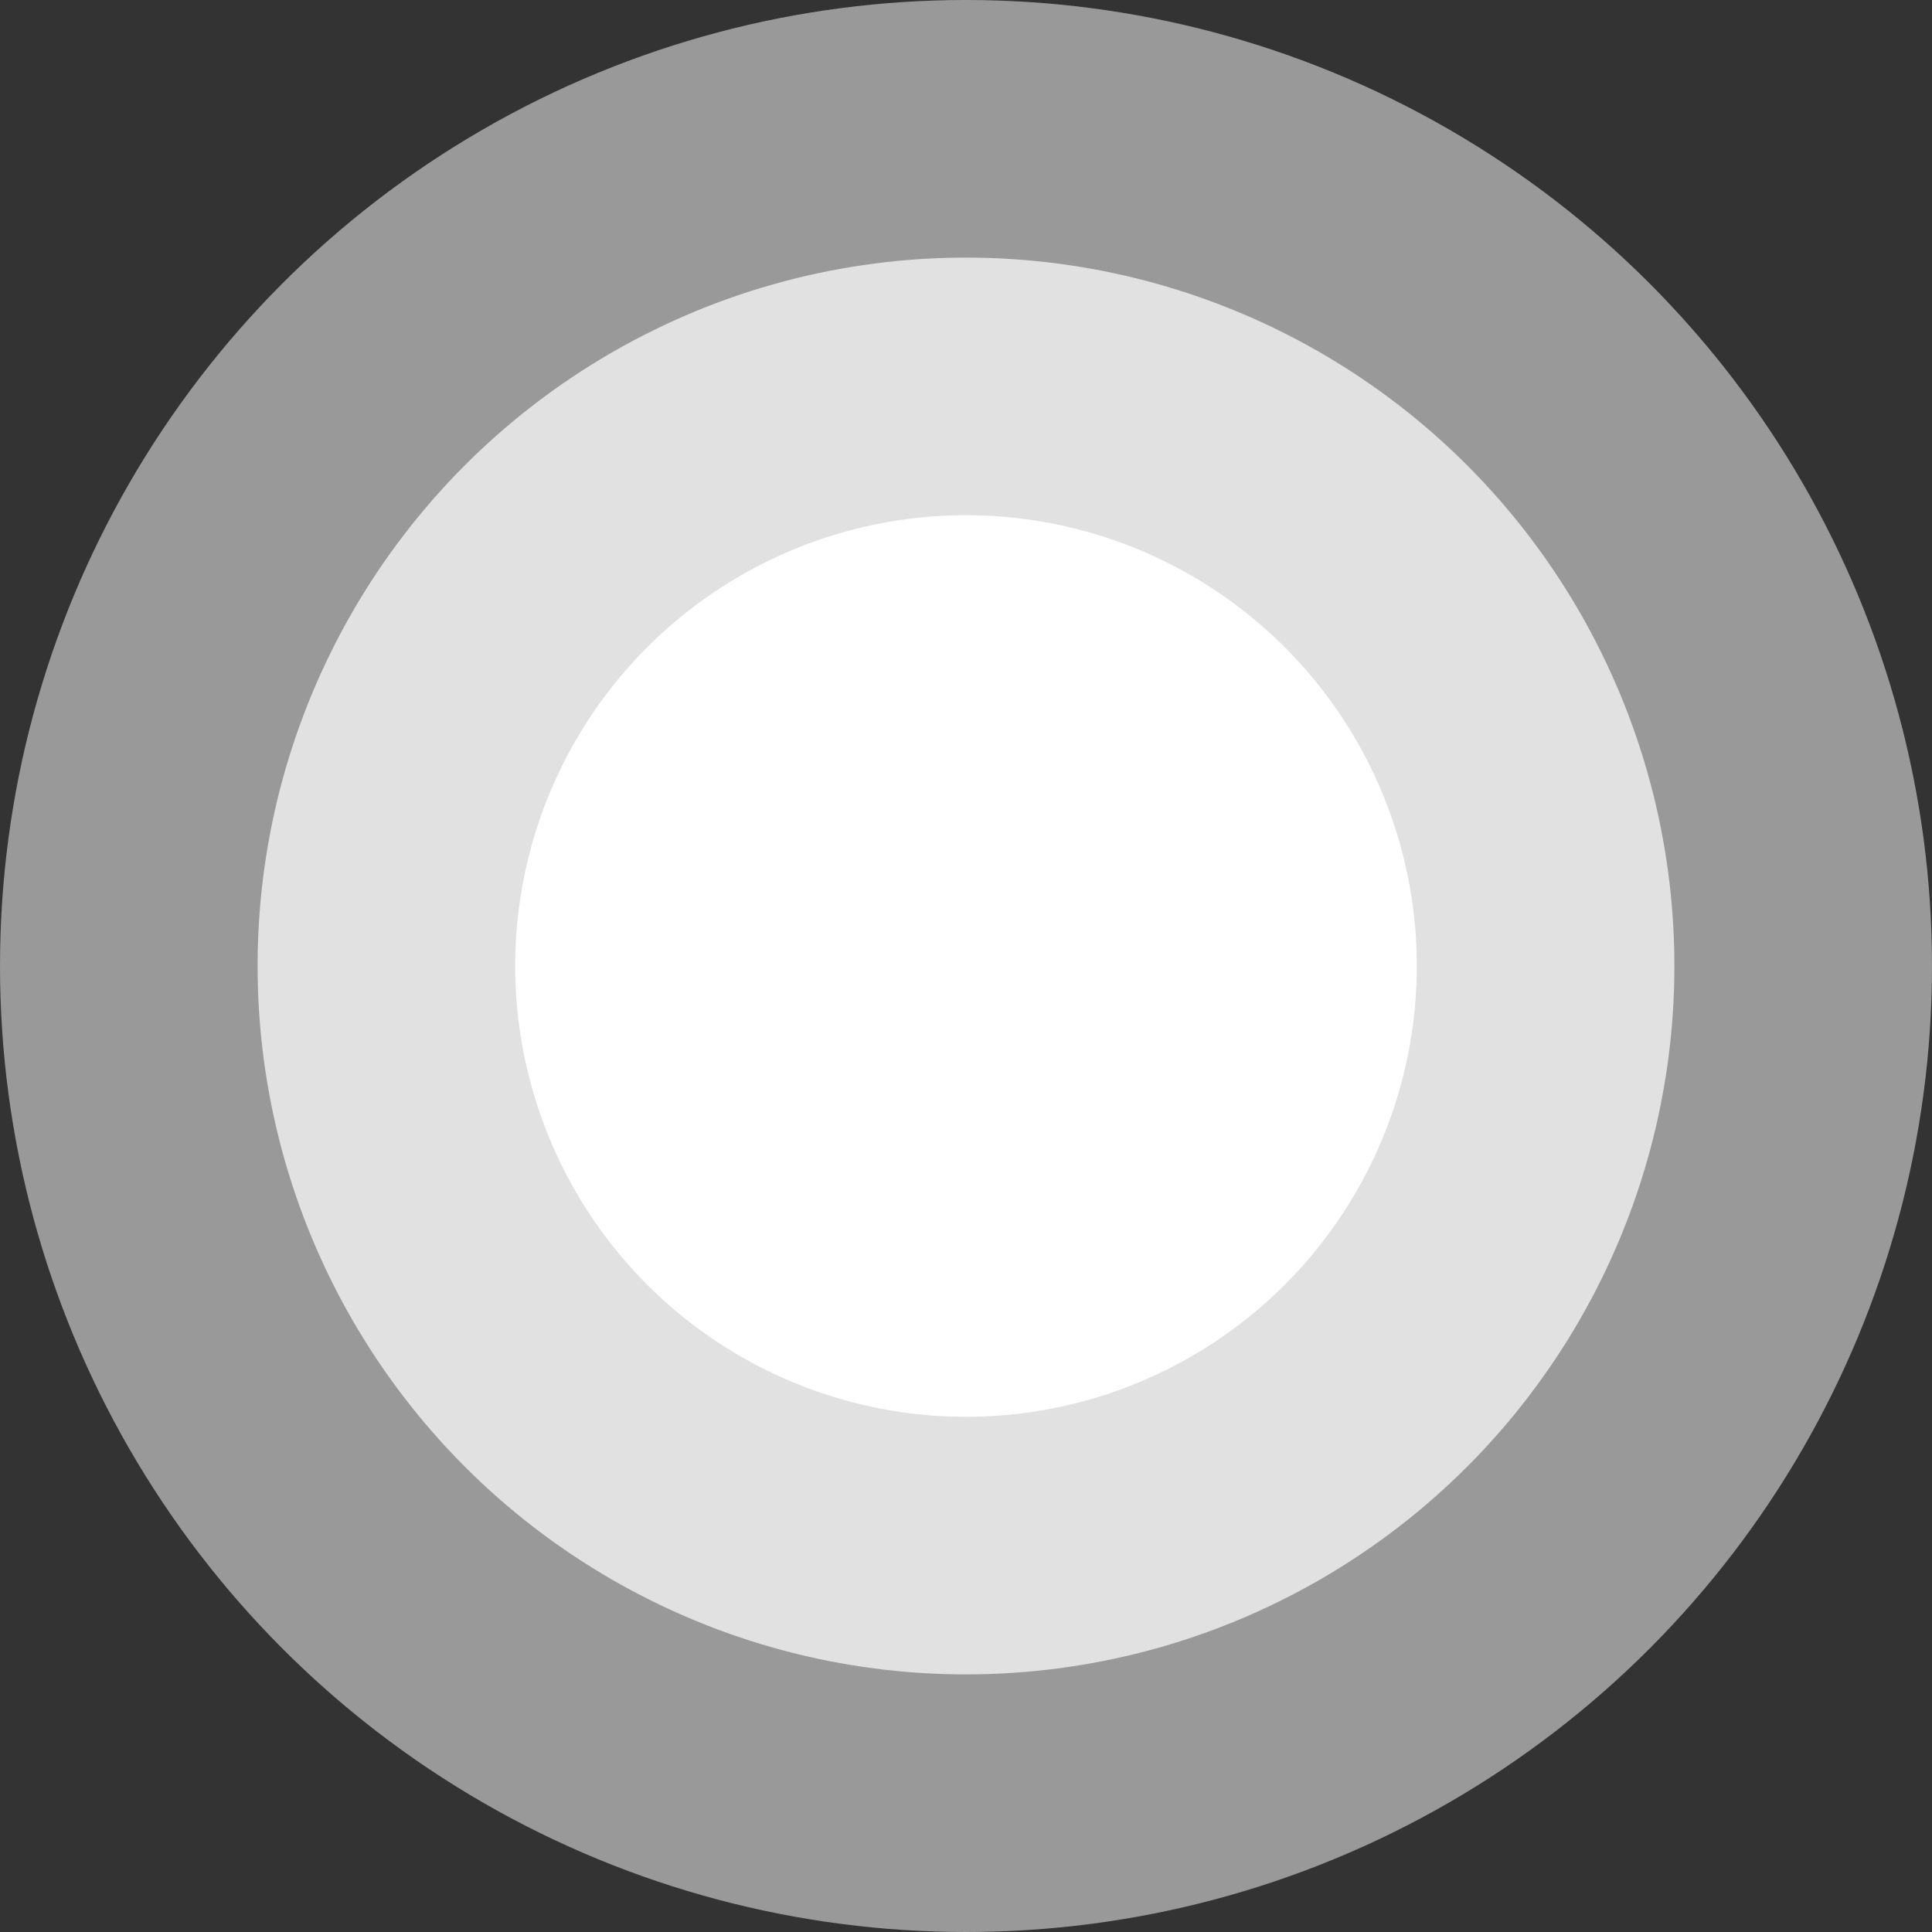
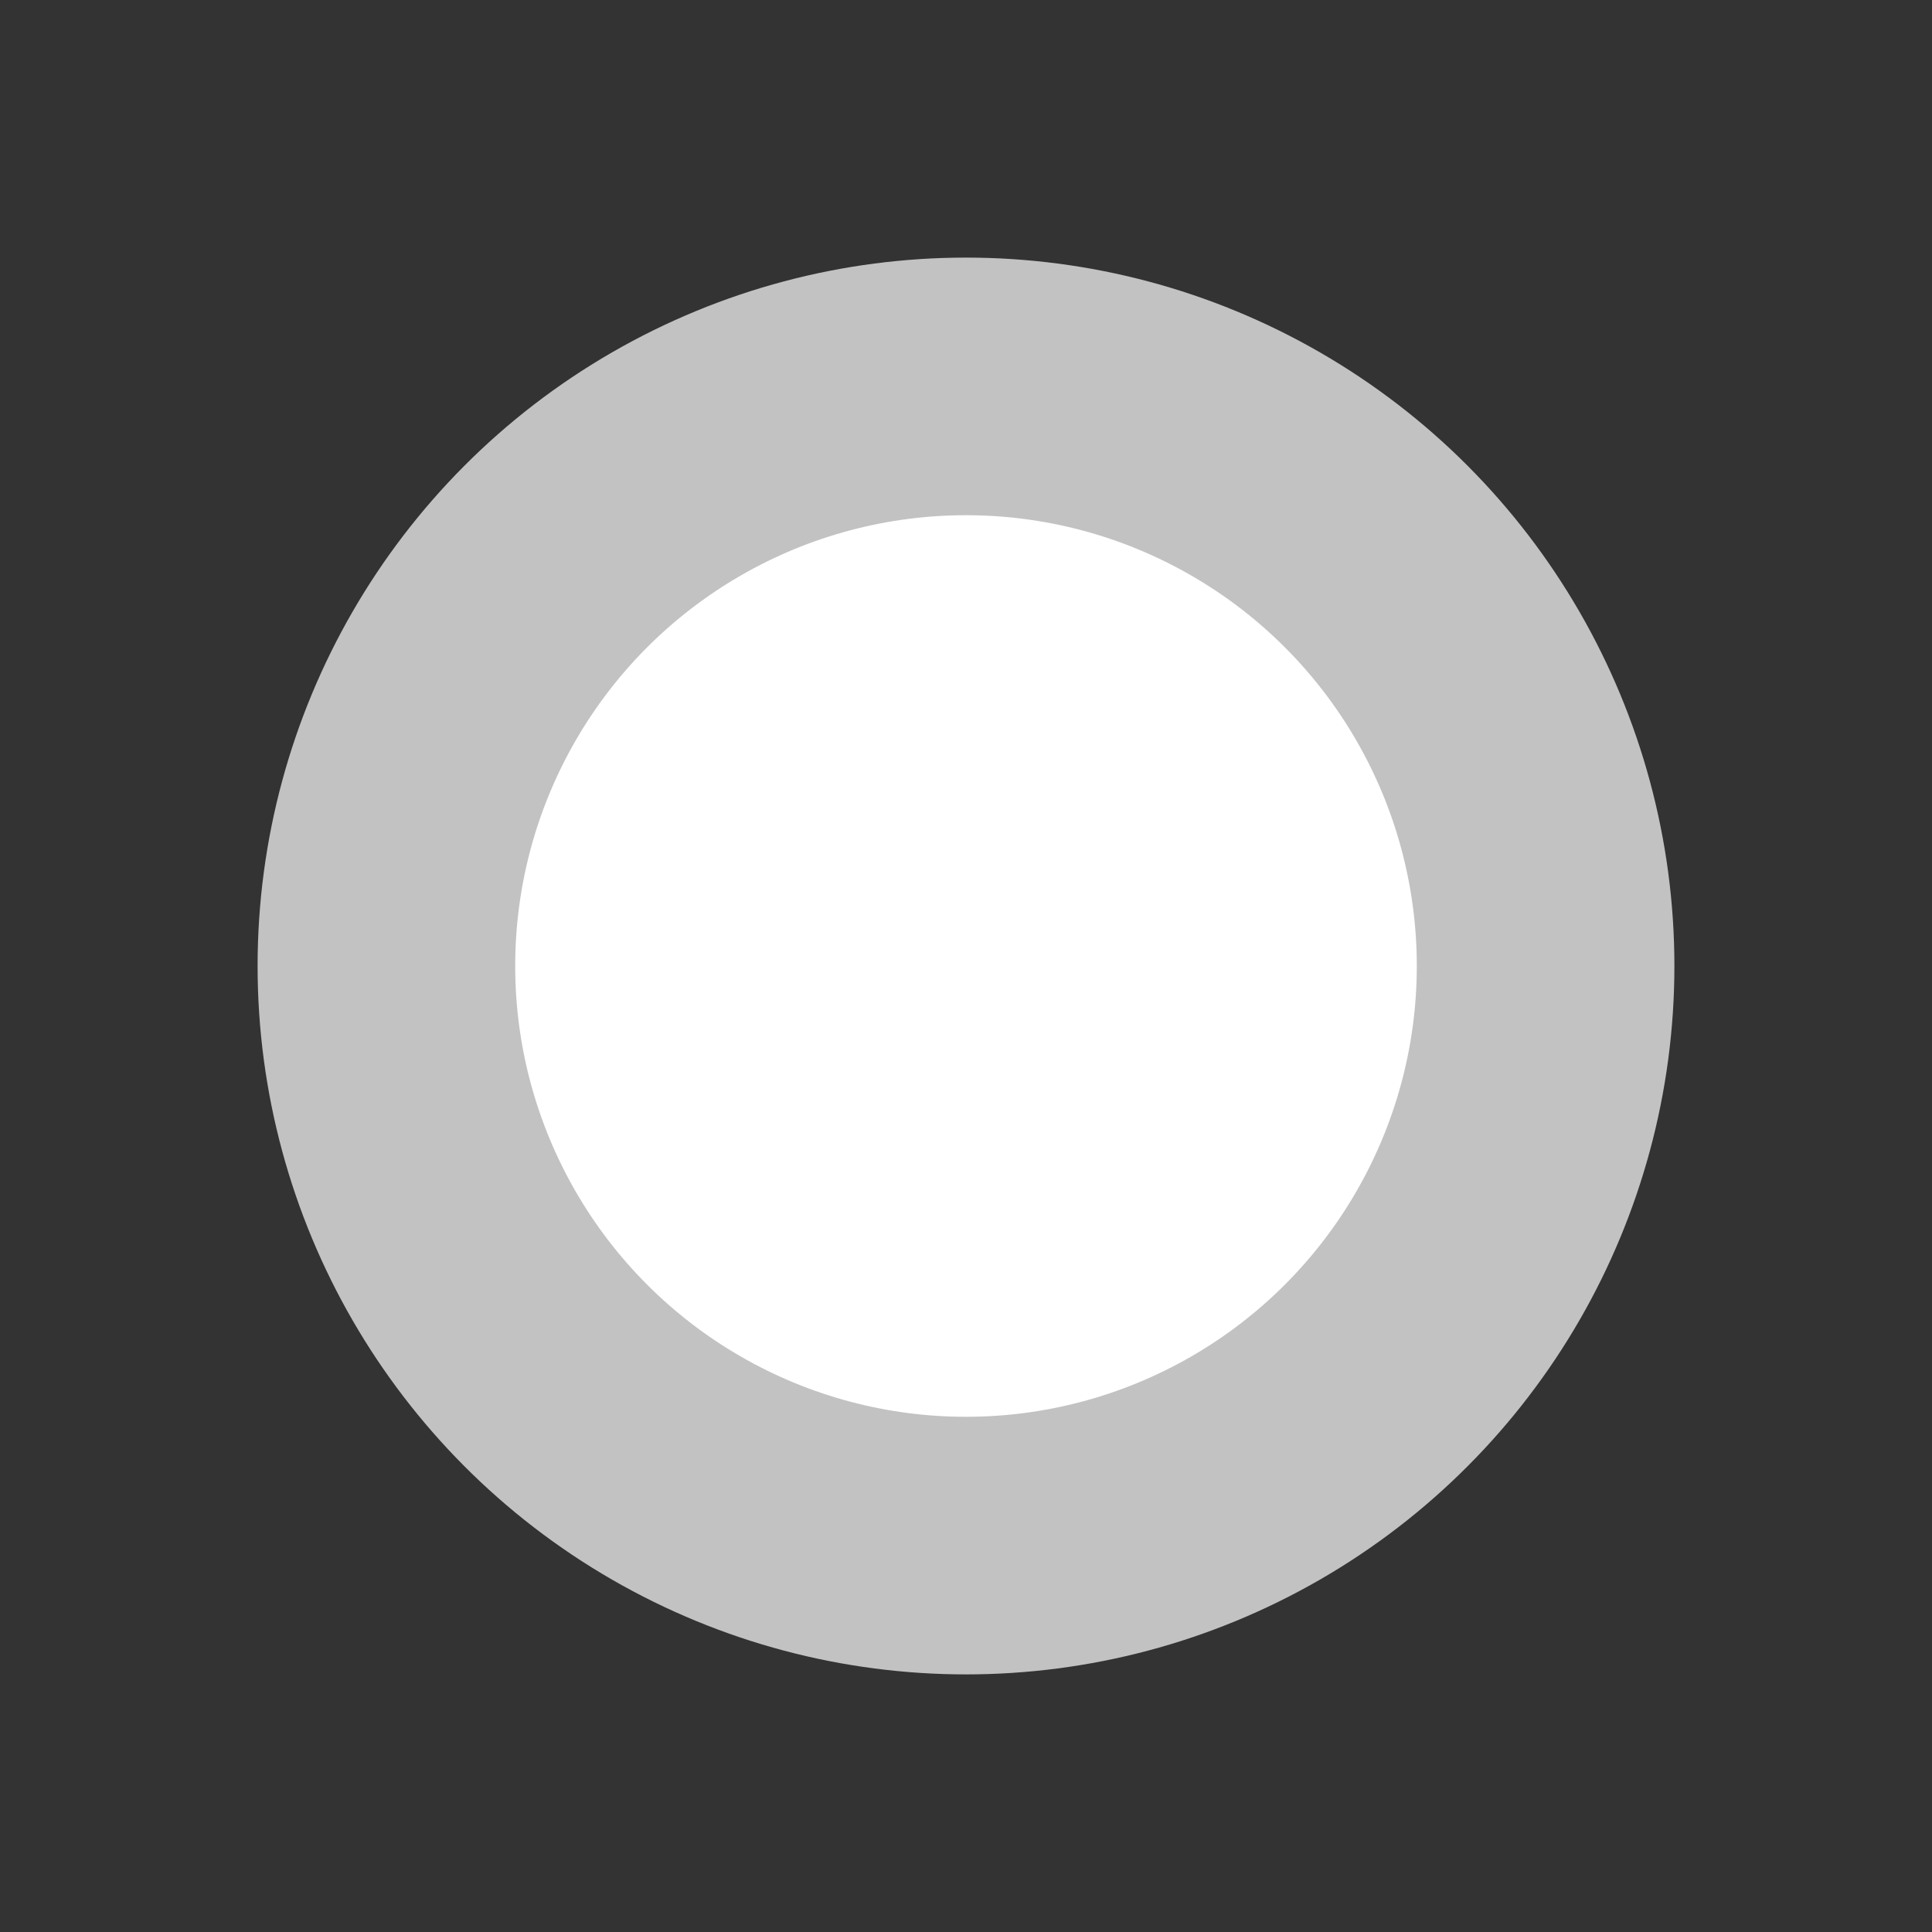
<svg xmlns="http://www.w3.org/2000/svg" width="15" height="15" viewBox="0 0 15 15" fill="none">
  <rect x="0" y="0" width="15" height="15" fill="#333333" stroke="none" />
  <circle cx="7.5" cy="7.5" r="3.5" fill="white" />
  <circle cx="7.5" cy="7.5" r="5.5" fill="white" fill-opacity="0.7" />
-   <circle cx="7.5" cy="7.5" r="7.5" fill="white" fill-opacity="0.5" />
</svg>